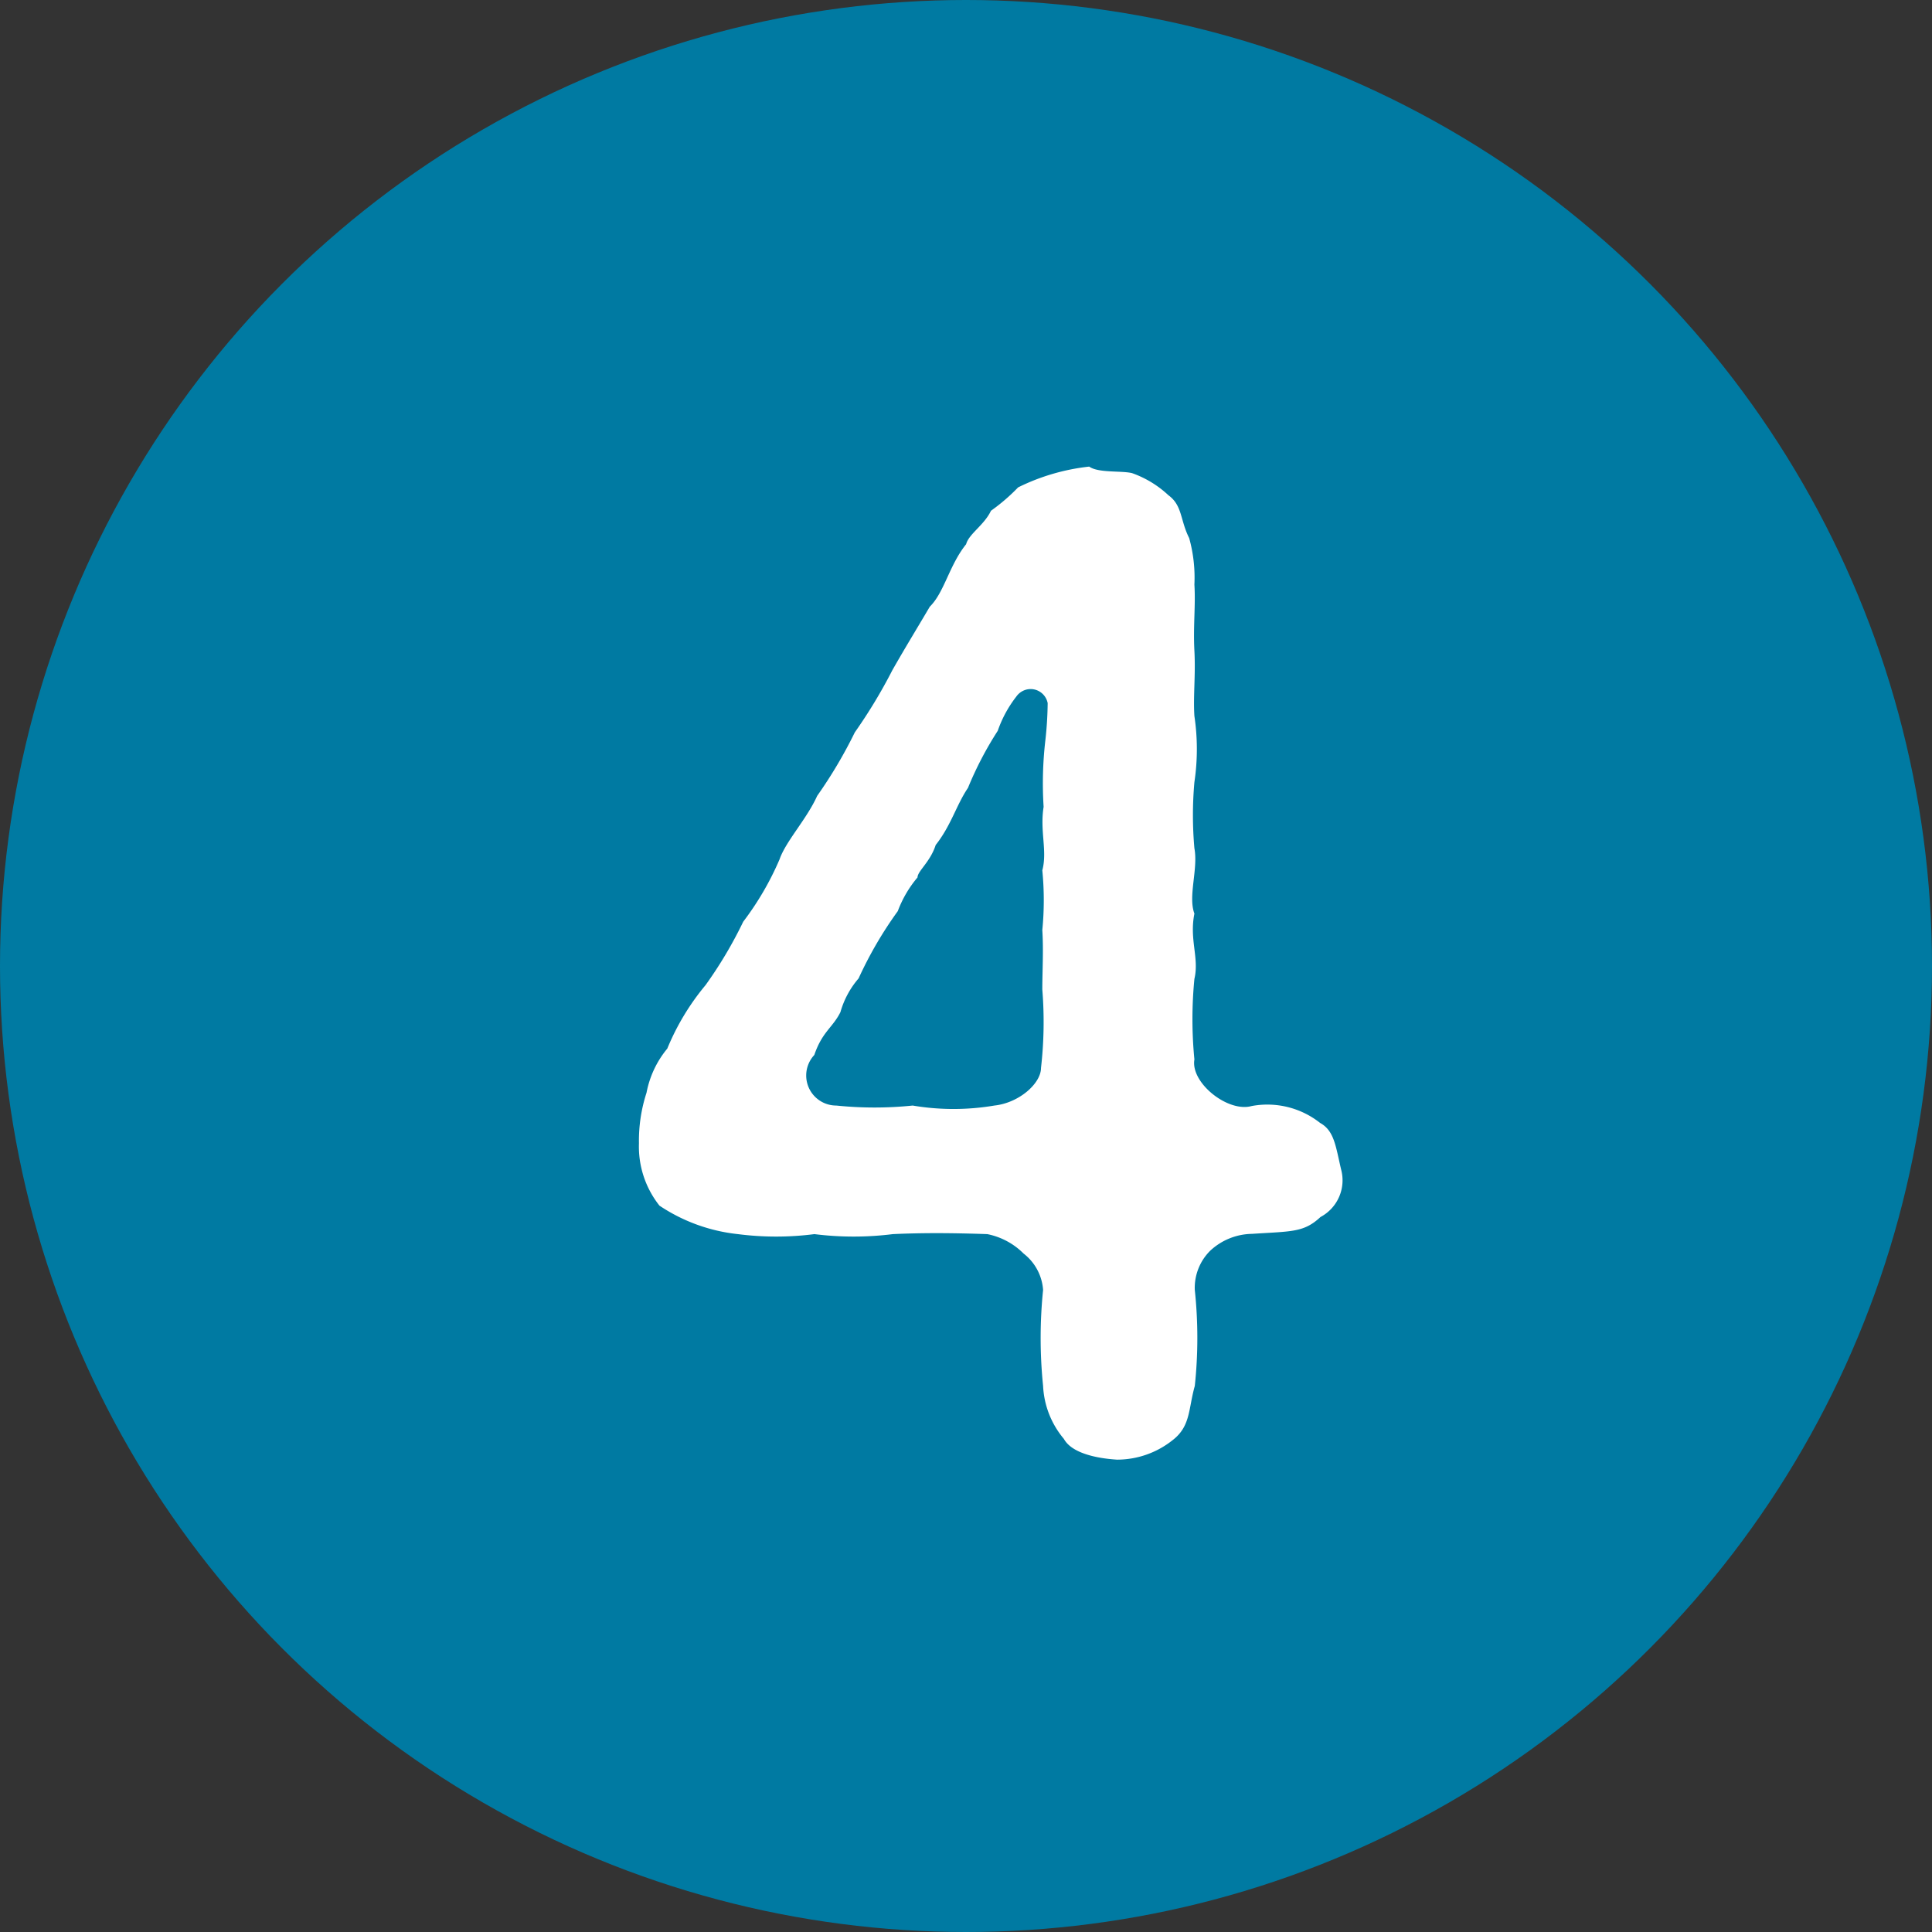
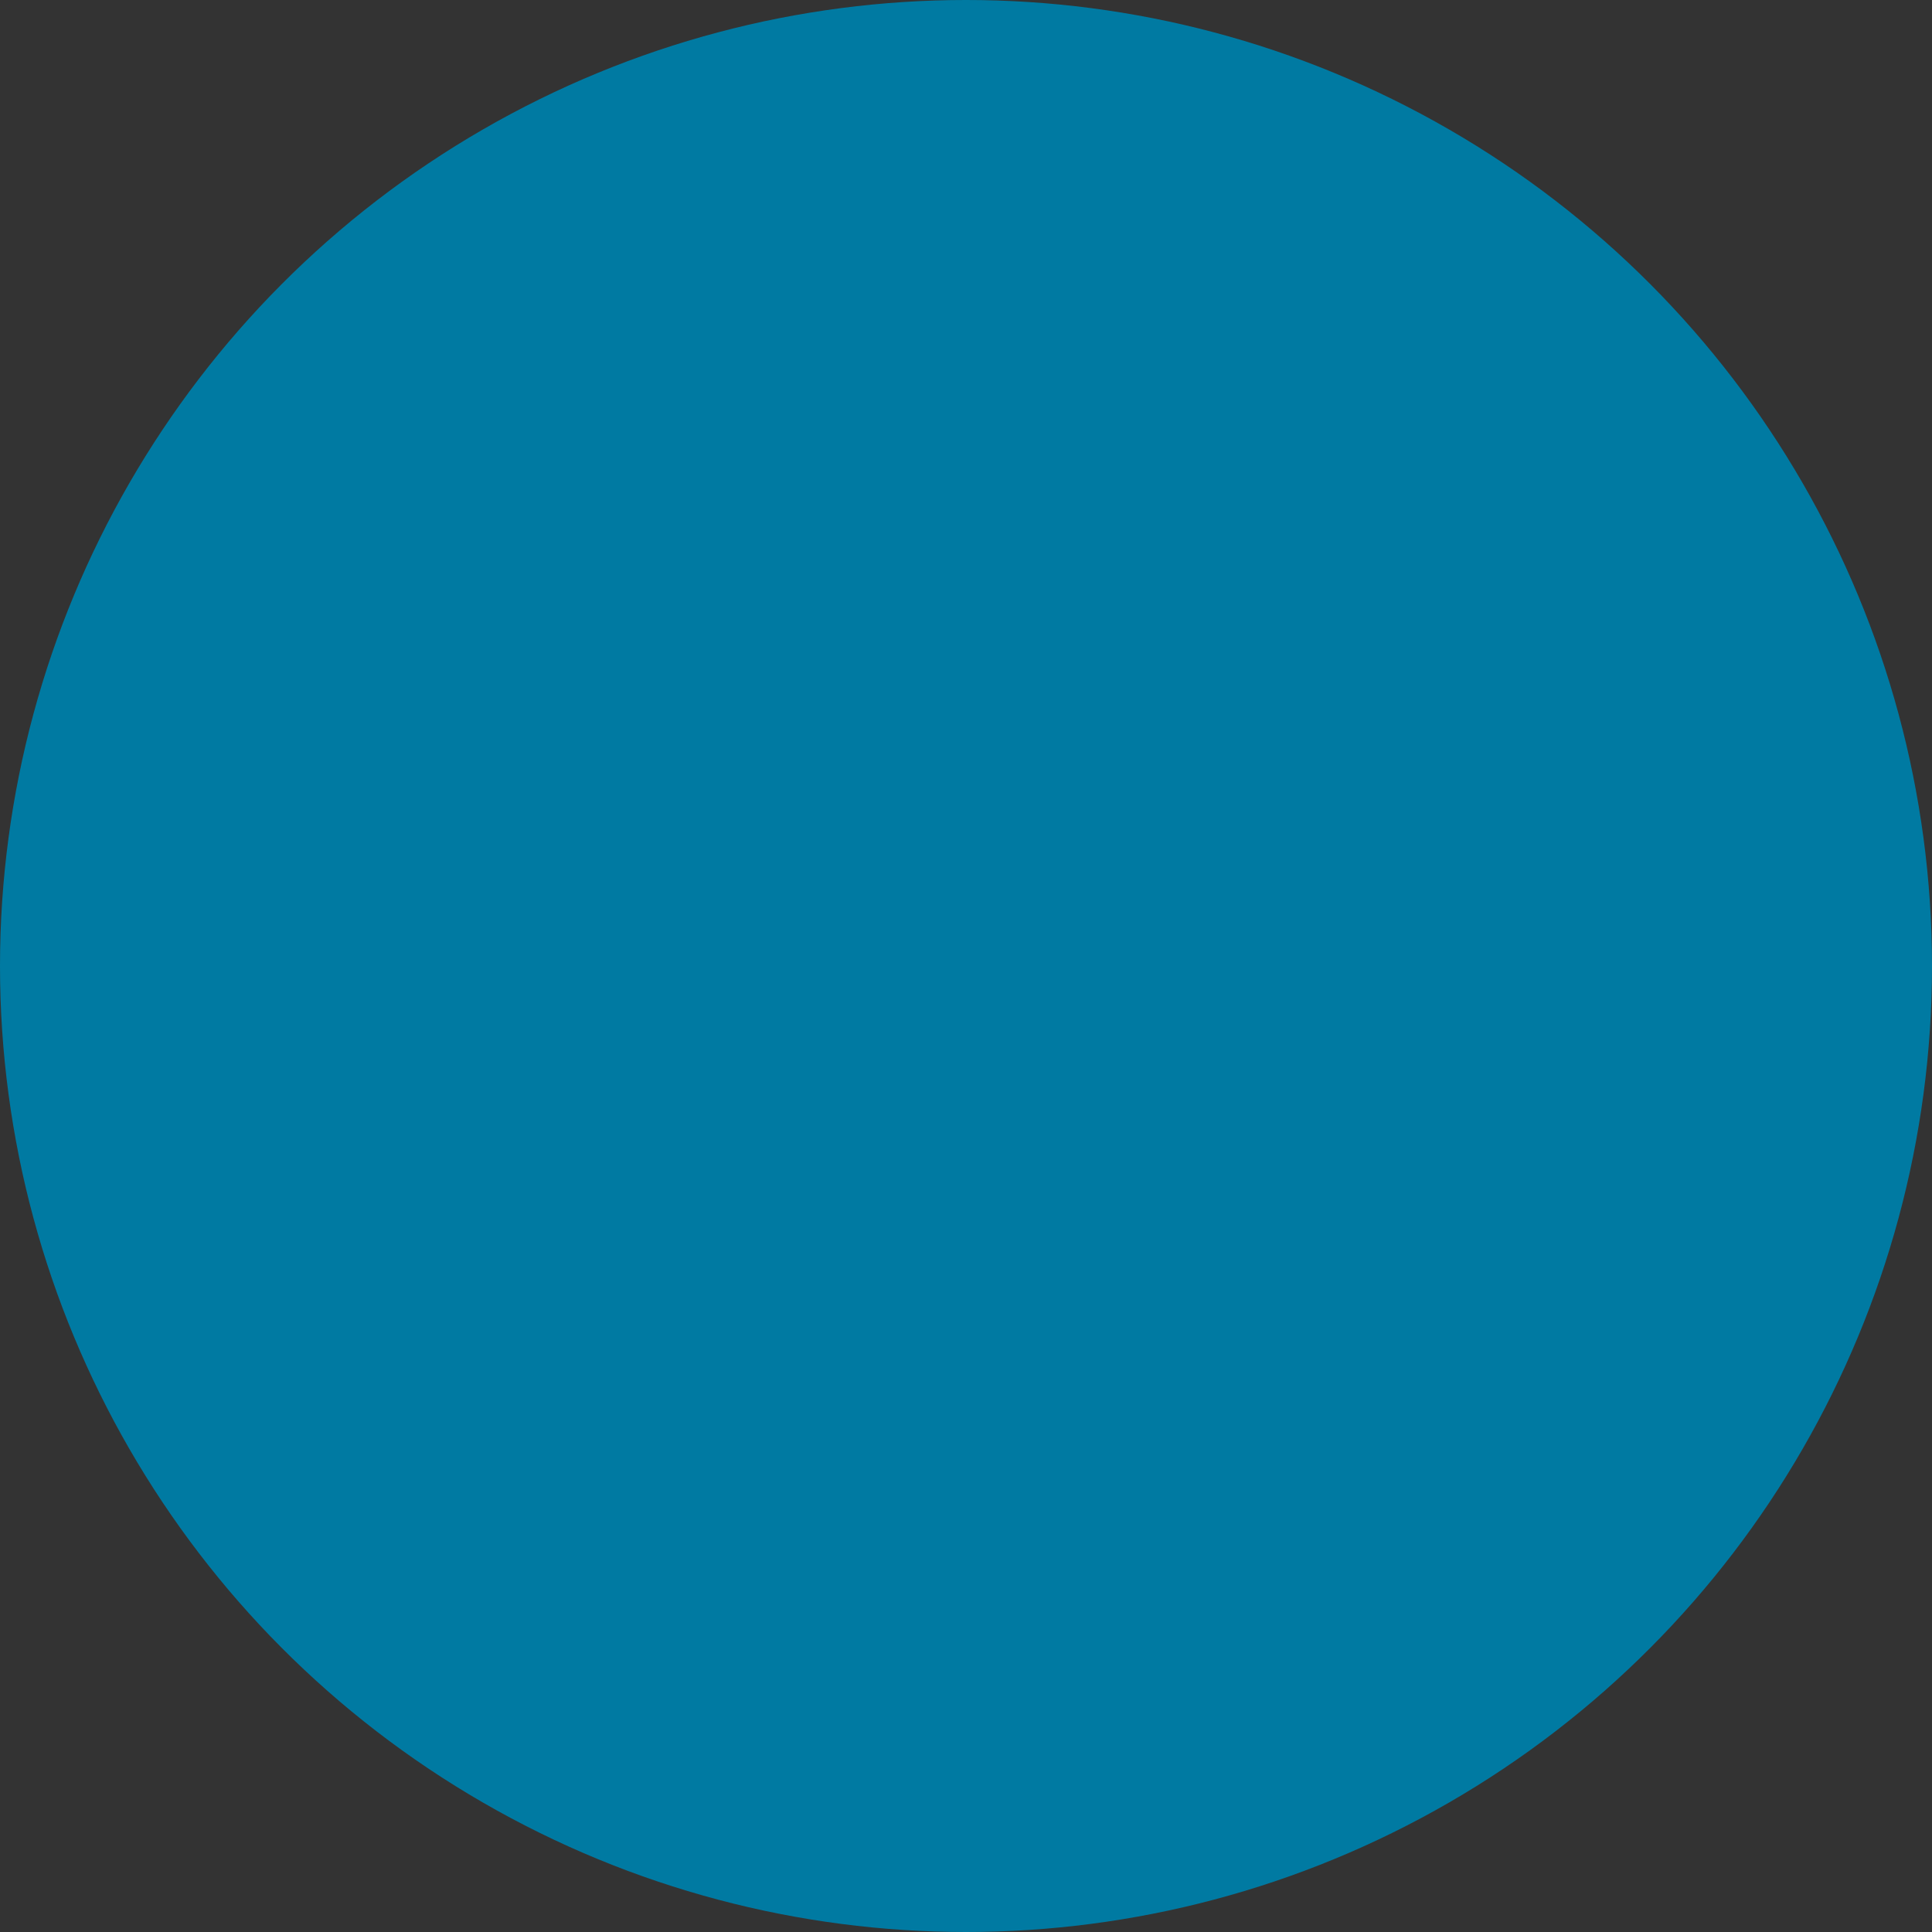
<svg xmlns="http://www.w3.org/2000/svg" width="14.786" height="14.786" viewBox="0 0 14.786 14.786">
  <rect x="0" y="0" width="14.786" height="14.786" fill="#333333" stroke="none" />
  <g id="レイヤー_2" data-name="レイヤー 2">
    <g id="レイヤー_1-2" data-name="レイヤー 1">
      <g id="num_4" data-name="num 4">
        <circle cx="7.393" cy="7.393" r="7.393" fill="#007aa2" />
-         <path d="M10.106,9.314c-.127.119-.219.109-.525.129a.479.479,0,0,0-.319.129.4.4,0,0,0-.118.3,3.473,3.473,0,0,1,0,.735c-.05.177-.031.308-.17.415a.683.683,0,0,1-.425.149c-.159-.01-.347-.05-.407-.159a.678.678,0,0,1-.159-.405,3.611,3.611,0,0,1,0-.735.386.386,0,0,0-.149-.278.541.541,0,0,0-.278-.149c-.288-.01-.506-.01-.723,0a2.409,2.409,0,0,1-.6,0,2.3,2.3,0,0,1-.586,0,1.332,1.332,0,0,1-.6-.218A.727.727,0,0,1,4.89,8.75a1.184,1.184,0,0,1,.058-.387.749.749,0,0,1,.159-.338A1.863,1.863,0,0,1,5.4,7.539a3.244,3.244,0,0,0,.288-.485,2.253,2.253,0,0,0,.278-.477c.048-.139.208-.308.288-.486a3.55,3.55,0,0,0,.288-.486,3.975,3.975,0,0,0,.288-.477c.108-.189.177-.3.286-.485.111-.109.149-.318.278-.478.02-.078.139-.147.19-.256a1.477,1.477,0,0,0,.208-.179,1.623,1.623,0,0,1,.544-.159c.069.05.248.03.328.05a.794.794,0,0,1,.278.169c.108.079.089.189.159.328a1.127,1.127,0,0,1,.04.356c.01.16-.01.318,0,.506s-.01.347,0,.5a1.716,1.716,0,0,1,0,.506,2.85,2.85,0,0,0,0,.506c.03.159-.05.366,0,.5-.04.2.038.339,0,.5a3.17,3.17,0,0,0,0,.616c-.031.179.256.407.437.357a.651.651,0,0,1,.525.129c.109.06.119.179.161.357A.318.318,0,0,1,10.106,9.314ZM7.775,5.335a.907.907,0,0,0-.139.258,2.668,2.668,0,0,0-.228.437c-.088.129-.129.288-.247.437-.041.129-.139.2-.139.248a.87.87,0,0,0-.151.258,3.009,3.009,0,0,0-.3.515.675.675,0,0,0-.139.258c-.059.119-.139.149-.2.328a.23.23,0,0,0,.169.387,2.85,2.85,0,0,0,.584,0,1.873,1.873,0,0,0,.625,0c.189-.02.357-.169.357-.288a3.084,3.084,0,0,0,.01-.6c0-.139.01-.3,0-.455a2.326,2.326,0,0,0,0-.457c.04-.149-.02-.3.01-.486A2.851,2.851,0,0,1,8,5.669a2.783,2.783,0,0,0,.018-.288.133.133,0,0,0-.156-.105.136.136,0,0,0-.086.058Z" fill="#fff" />
      </g>
    </g>
  </g>
</svg>